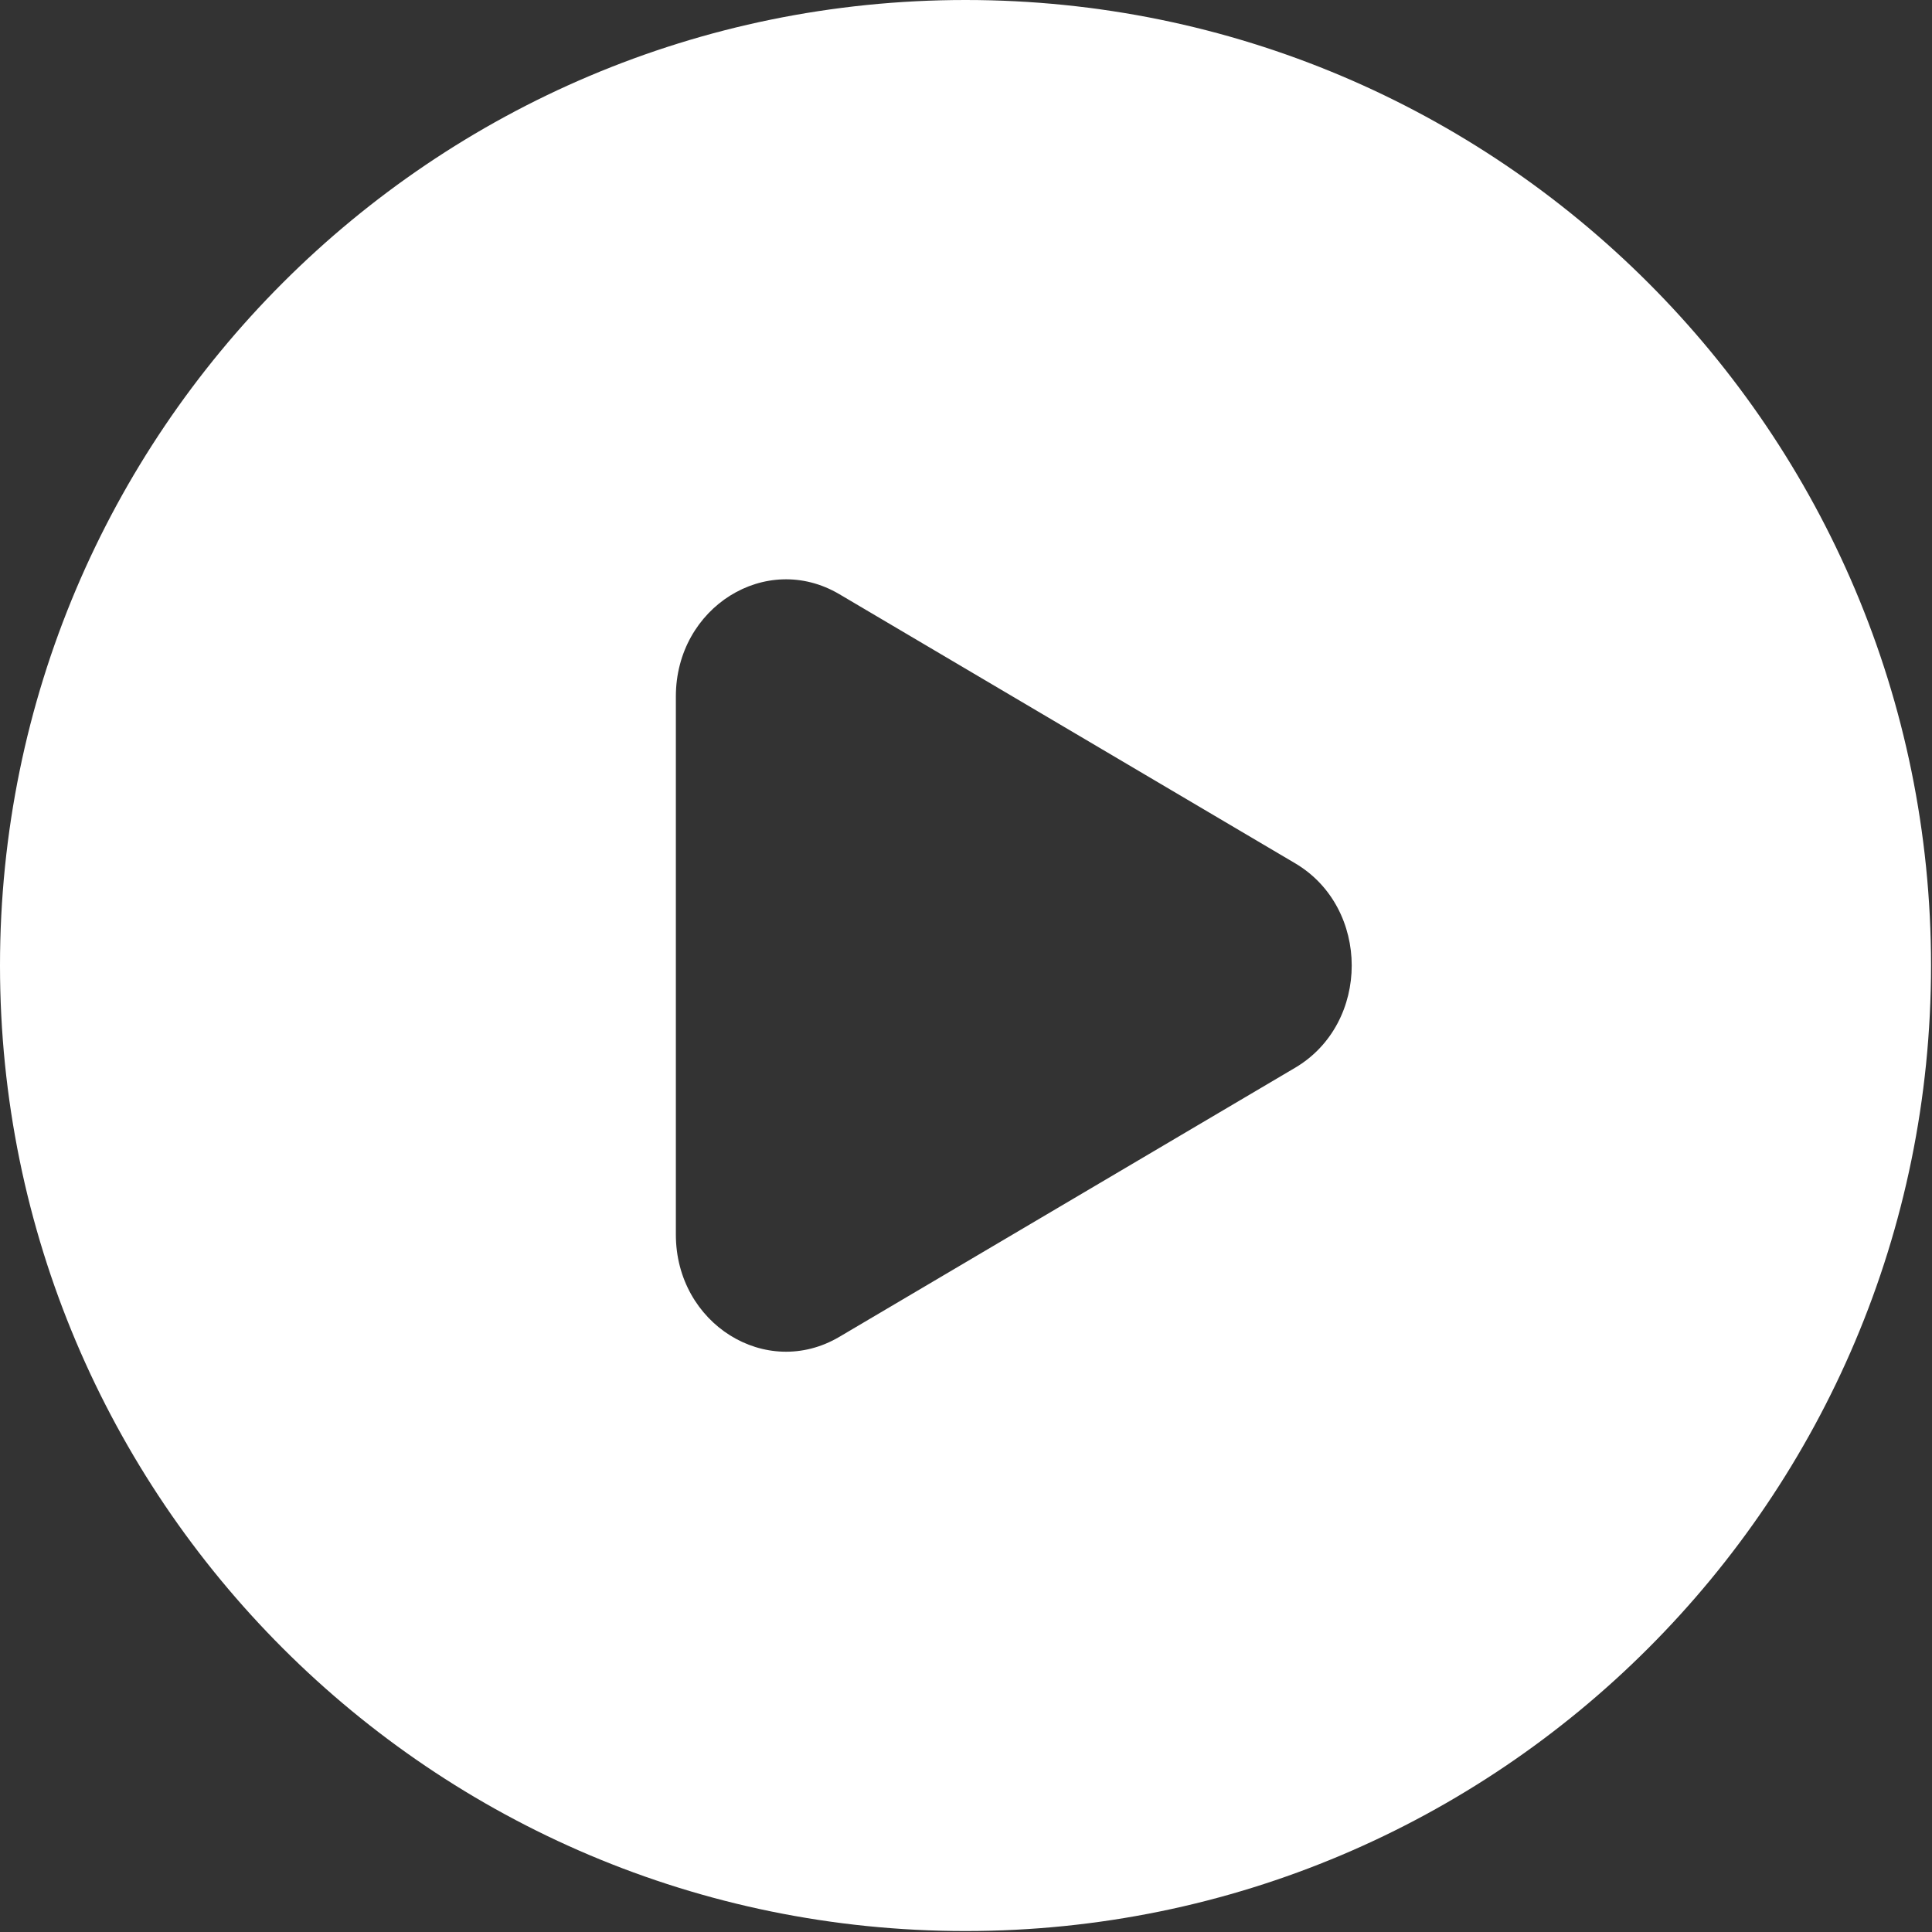
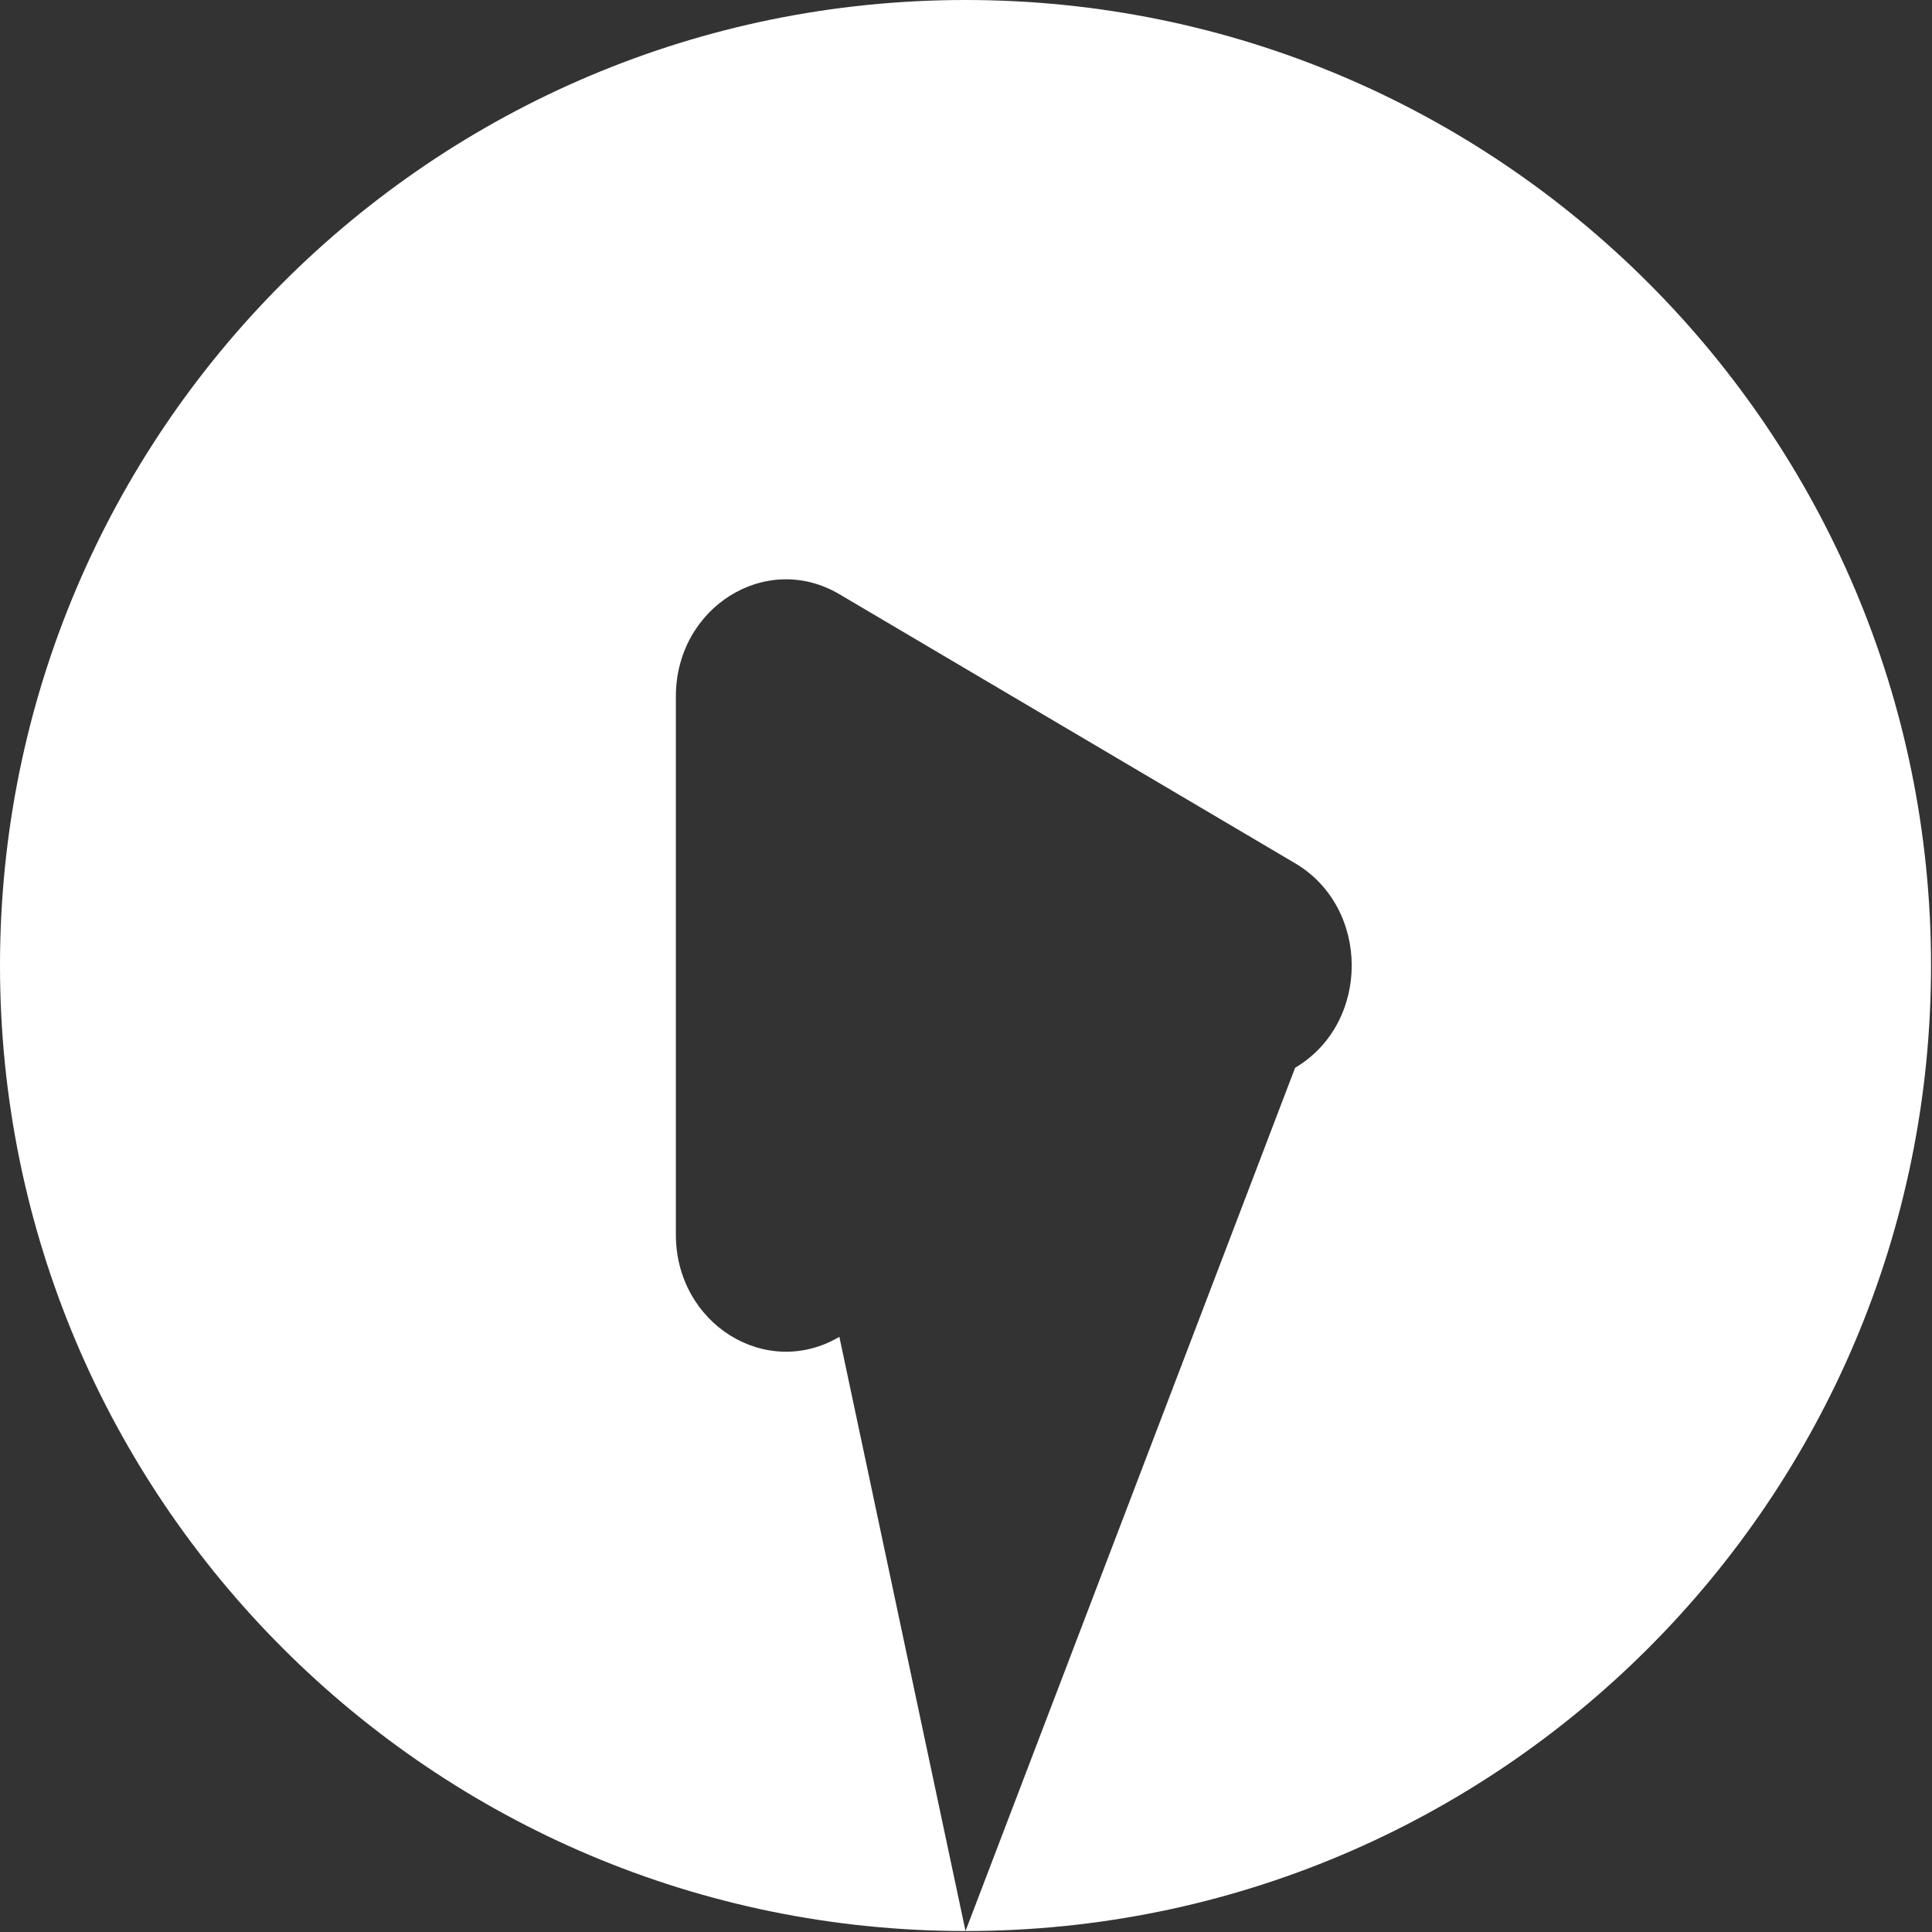
<svg xmlns="http://www.w3.org/2000/svg" width="667" height="667" viewBox="0 0 667 667" fill="none">
  <rect x="0" y="0" width="667" height="667" fill="#333333" stroke="none" />
-   <path fill-rule="evenodd" clip-rule="evenodd" d="M333.333 666.667C517.427 666.667 666.667 517.427 666.667 333.333C666.667 149.238 517.427 0 333.333 0C149.238 0 0 149.238 0 333.333C0 517.427 149.238 666.667 333.333 666.667ZM289.783 461.527L447.123 368.633C473.18 353.247 473.18 313.42 447.123 298.033L289.783 205.14C264.457 190.187 233.333 209.649 233.333 240.439V426.227C233.333 457.017 264.457 476.48 289.783 461.527Z" fill="white" />
+   <path fill-rule="evenodd" clip-rule="evenodd" d="M333.333 666.667C517.427 666.667 666.667 517.427 666.667 333.333C666.667 149.238 517.427 0 333.333 0C149.238 0 0 149.238 0 333.333C0 517.427 149.238 666.667 333.333 666.667ZL447.123 368.633C473.18 353.247 473.18 313.42 447.123 298.033L289.783 205.14C264.457 190.187 233.333 209.649 233.333 240.439V426.227C233.333 457.017 264.457 476.48 289.783 461.527Z" fill="white" />
</svg>